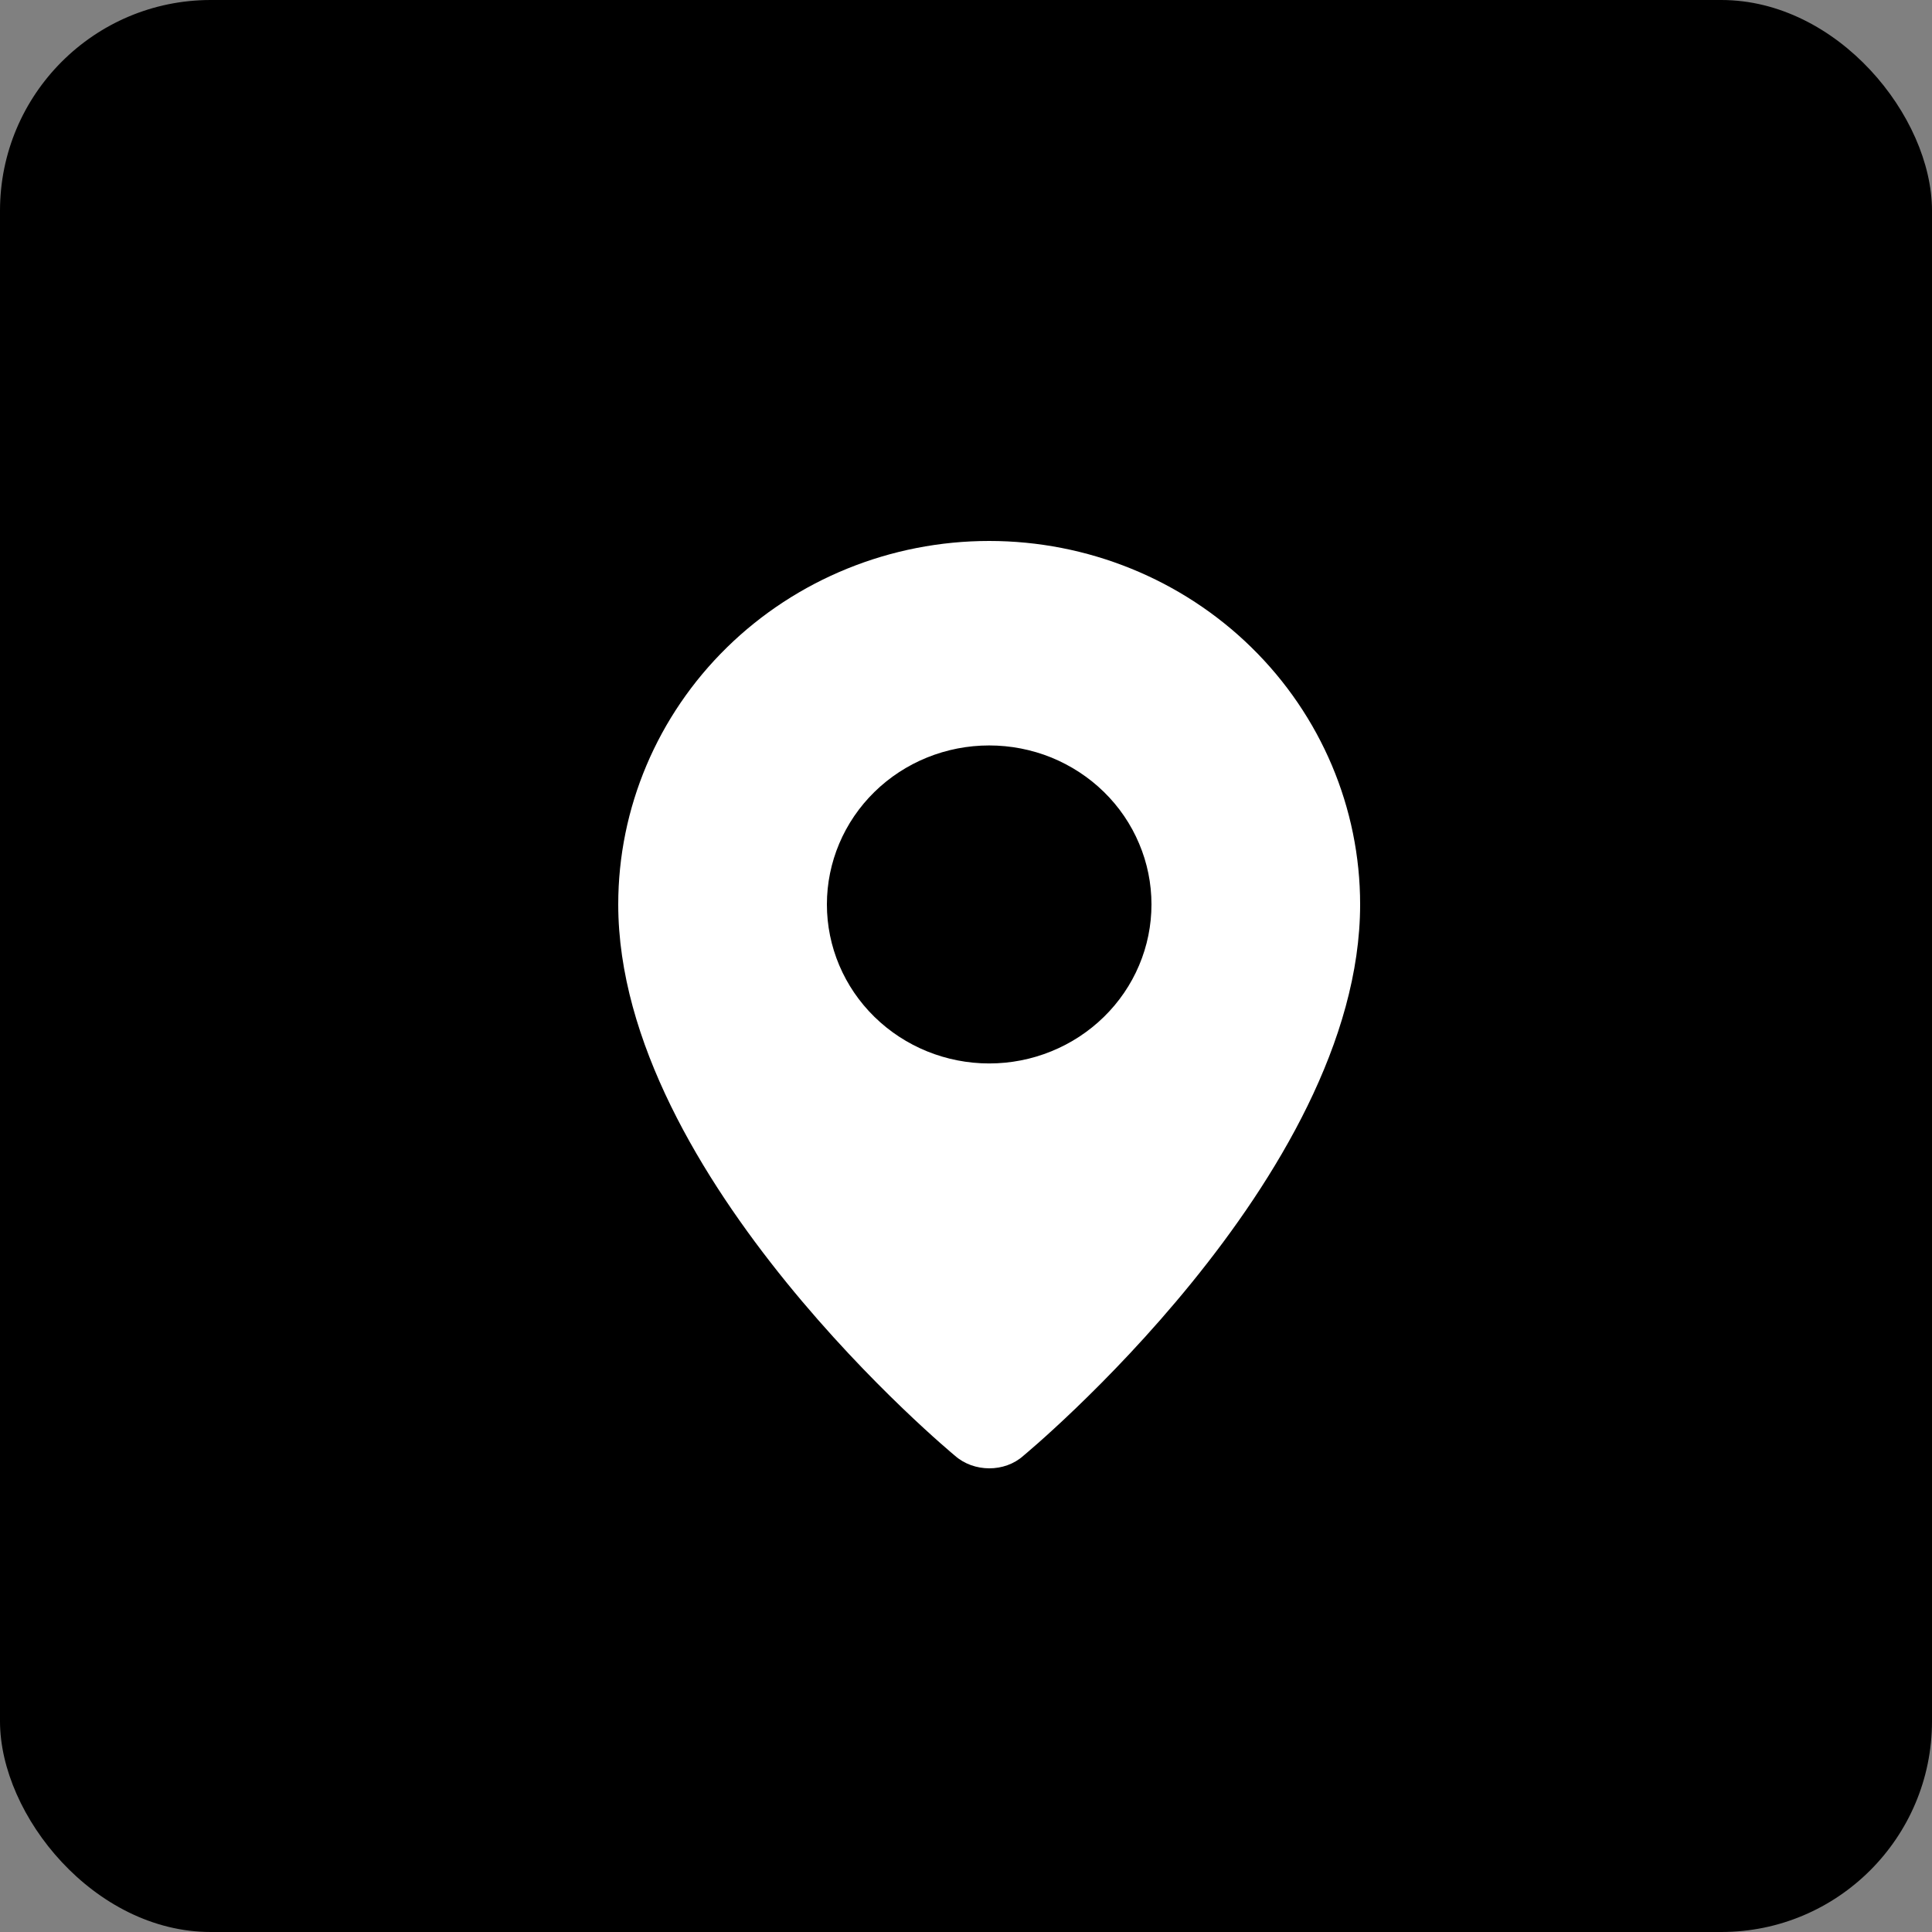
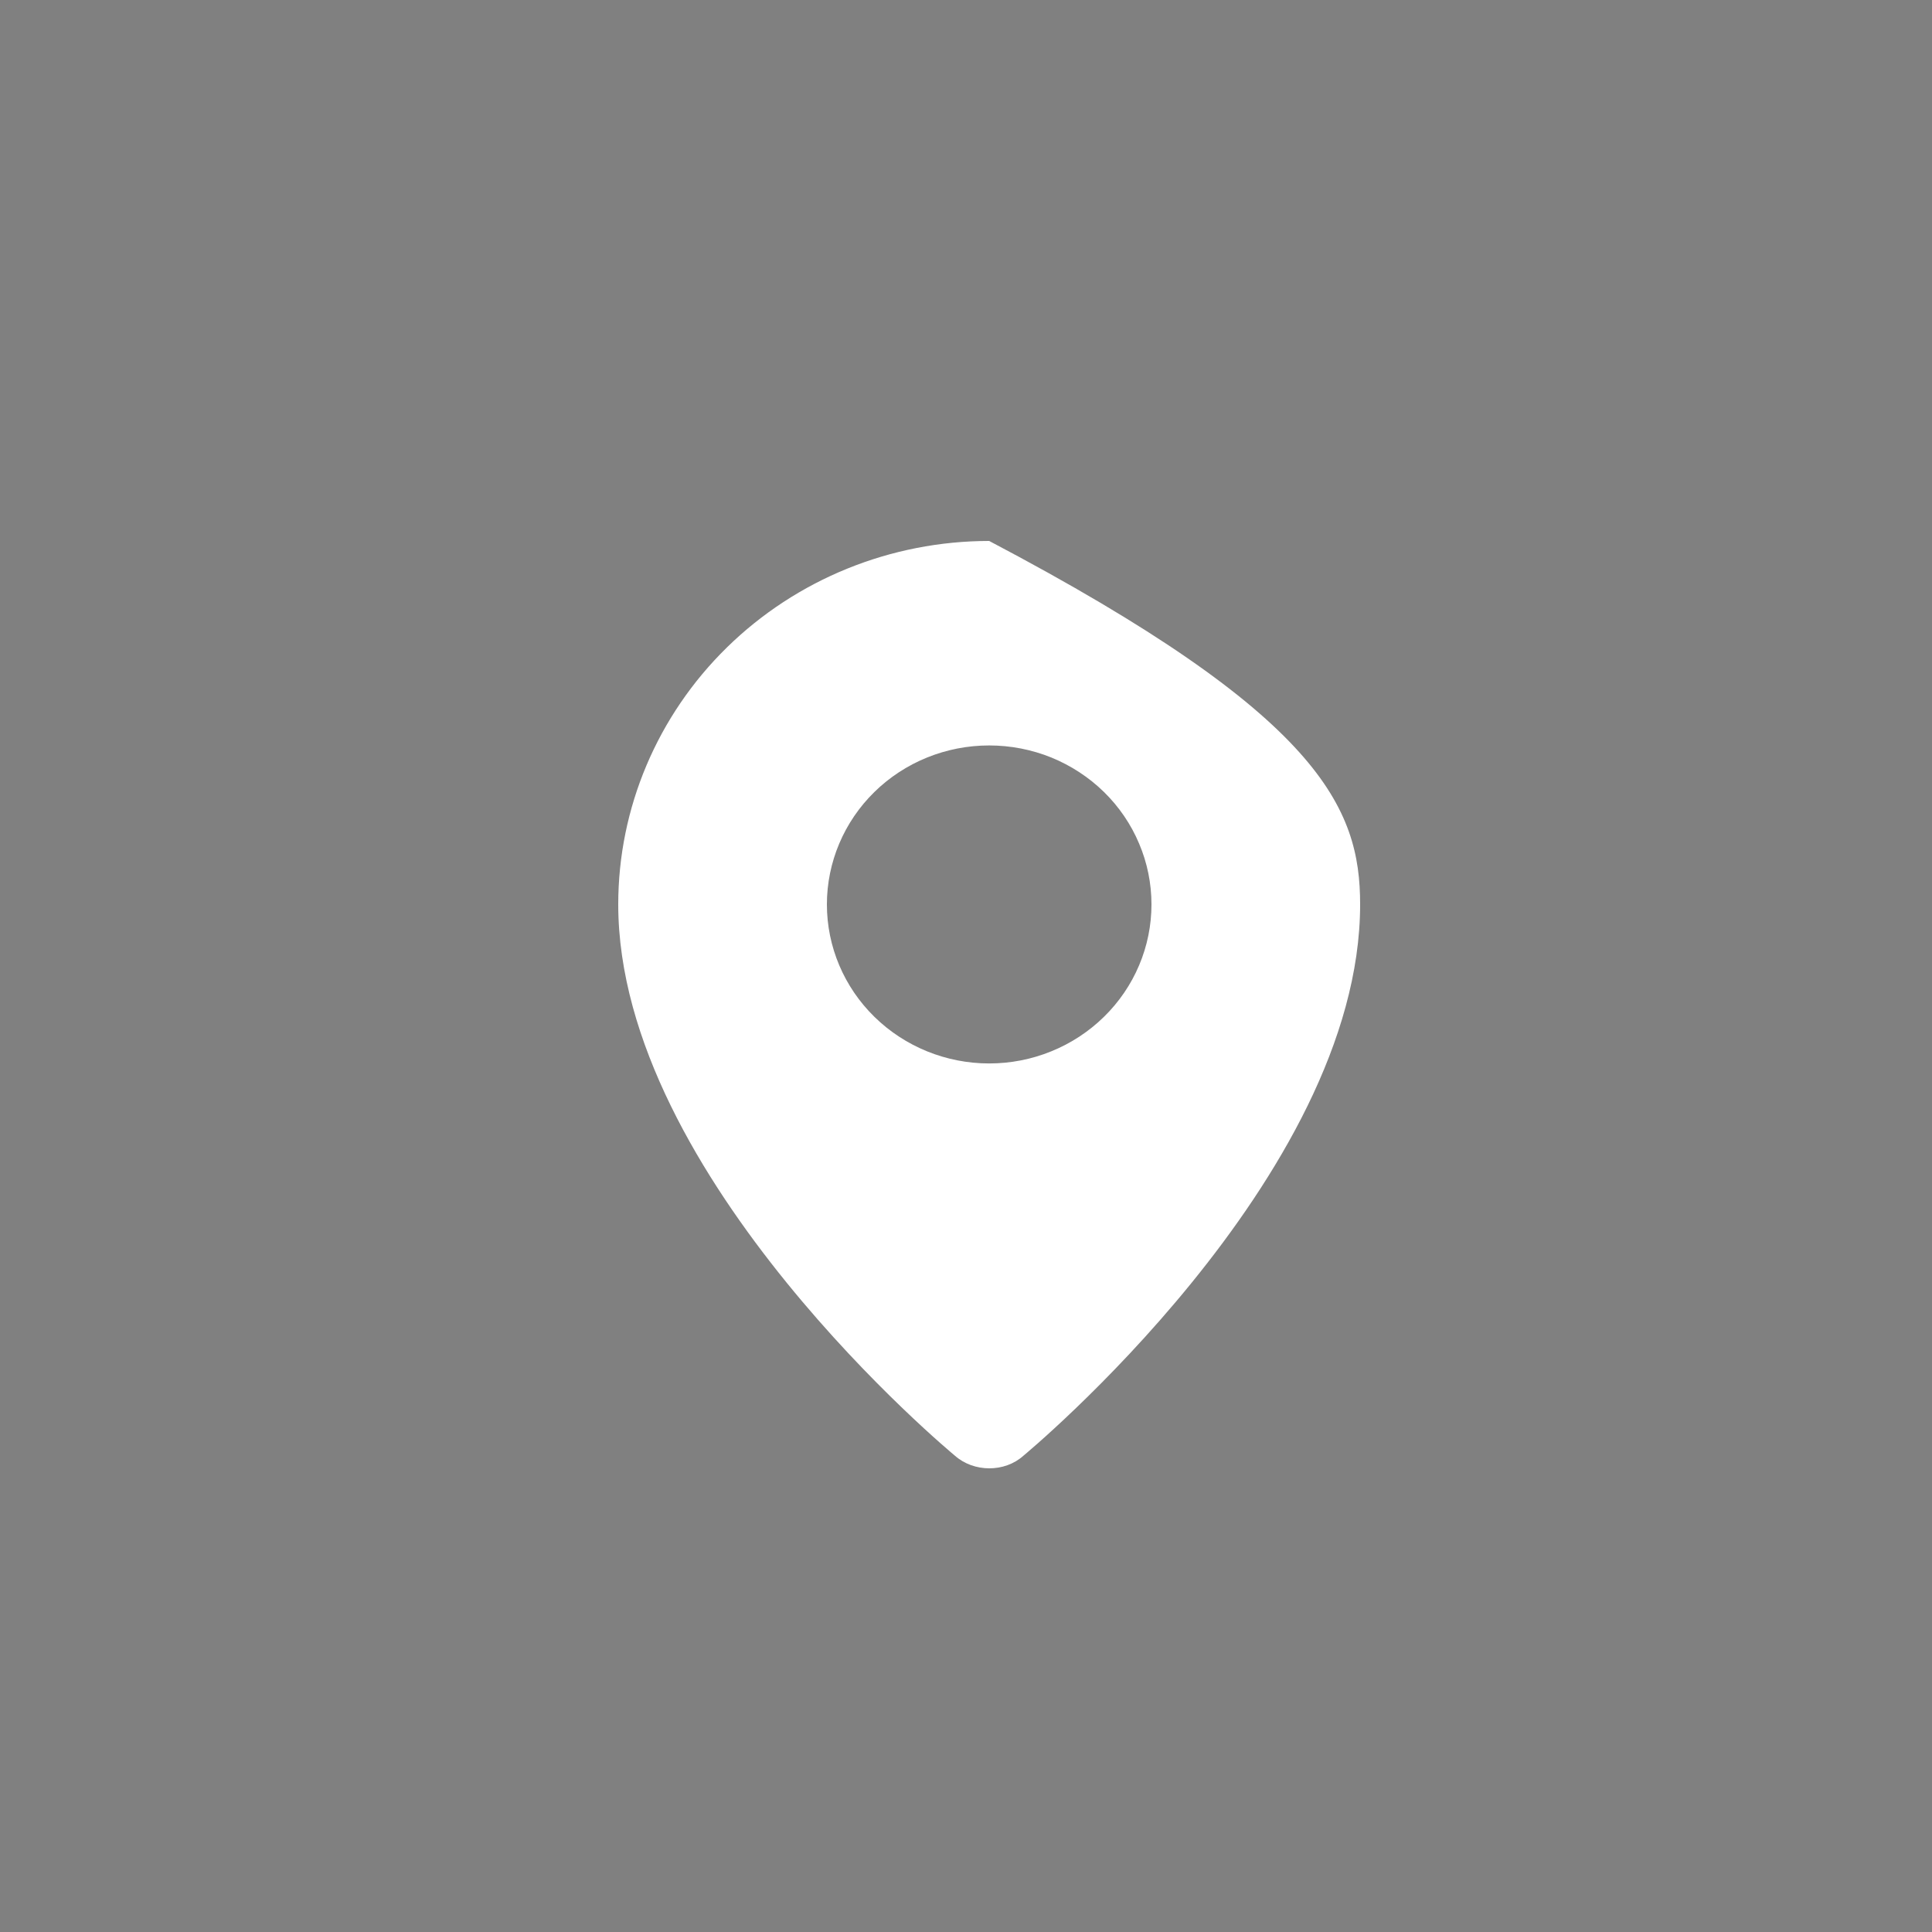
<svg xmlns="http://www.w3.org/2000/svg" width="25" height="25" viewBox="0 0 25 25" fill="none">
  <rect x="0" y="0" width="25" height="25" fill="#808080" stroke="none" />
-   <rect width="25" height="25" rx="2.727" fill="black" />
-   <path fill-rule="evenodd" clip-rule="evenodd" d="M12.357 18.837C12.357 18.837 8 15.241 8 11.703C8 10.456 8.506 9.26 9.406 8.378C10.306 7.496 11.527 7 12.8 7C14.073 7 15.294 7.496 16.194 8.378C17.094 9.26 17.6 10.456 17.6 11.703C17.6 15.241 13.243 18.837 13.243 18.837C13 19.056 12.601 19.053 12.357 18.837ZM12.8 13.761C13.076 13.761 13.349 13.708 13.604 13.604C13.858 13.501 14.09 13.349 14.285 13.158C14.48 12.967 14.635 12.74 14.74 12.491C14.846 12.241 14.9 11.973 14.9 11.703C14.9 11.433 14.846 11.165 14.74 10.916C14.635 10.666 14.48 10.439 14.285 10.248C14.09 10.057 13.858 9.906 13.604 9.802C13.349 9.699 13.076 9.646 12.8 9.646C12.243 9.646 11.709 9.862 11.315 10.248C10.921 10.634 10.7 11.158 10.7 11.703C10.7 12.249 10.921 12.772 11.315 13.158C11.709 13.544 12.243 13.761 12.8 13.761Z" fill="white" />
+   <path fill-rule="evenodd" clip-rule="evenodd" d="M12.357 18.837C12.357 18.837 8 15.241 8 11.703C8 10.456 8.506 9.26 9.406 8.378C10.306 7.496 11.527 7 12.8 7C17.094 9.26 17.6 10.456 17.6 11.703C17.6 15.241 13.243 18.837 13.243 18.837C13 19.056 12.601 19.053 12.357 18.837ZM12.8 13.761C13.076 13.761 13.349 13.708 13.604 13.604C13.858 13.501 14.09 13.349 14.285 13.158C14.48 12.967 14.635 12.74 14.74 12.491C14.846 12.241 14.9 11.973 14.9 11.703C14.9 11.433 14.846 11.165 14.74 10.916C14.635 10.666 14.48 10.439 14.285 10.248C14.09 10.057 13.858 9.906 13.604 9.802C13.349 9.699 13.076 9.646 12.8 9.646C12.243 9.646 11.709 9.862 11.315 10.248C10.921 10.634 10.7 11.158 10.7 11.703C10.7 12.249 10.921 12.772 11.315 13.158C11.709 13.544 12.243 13.761 12.8 13.761Z" fill="white" />
</svg>